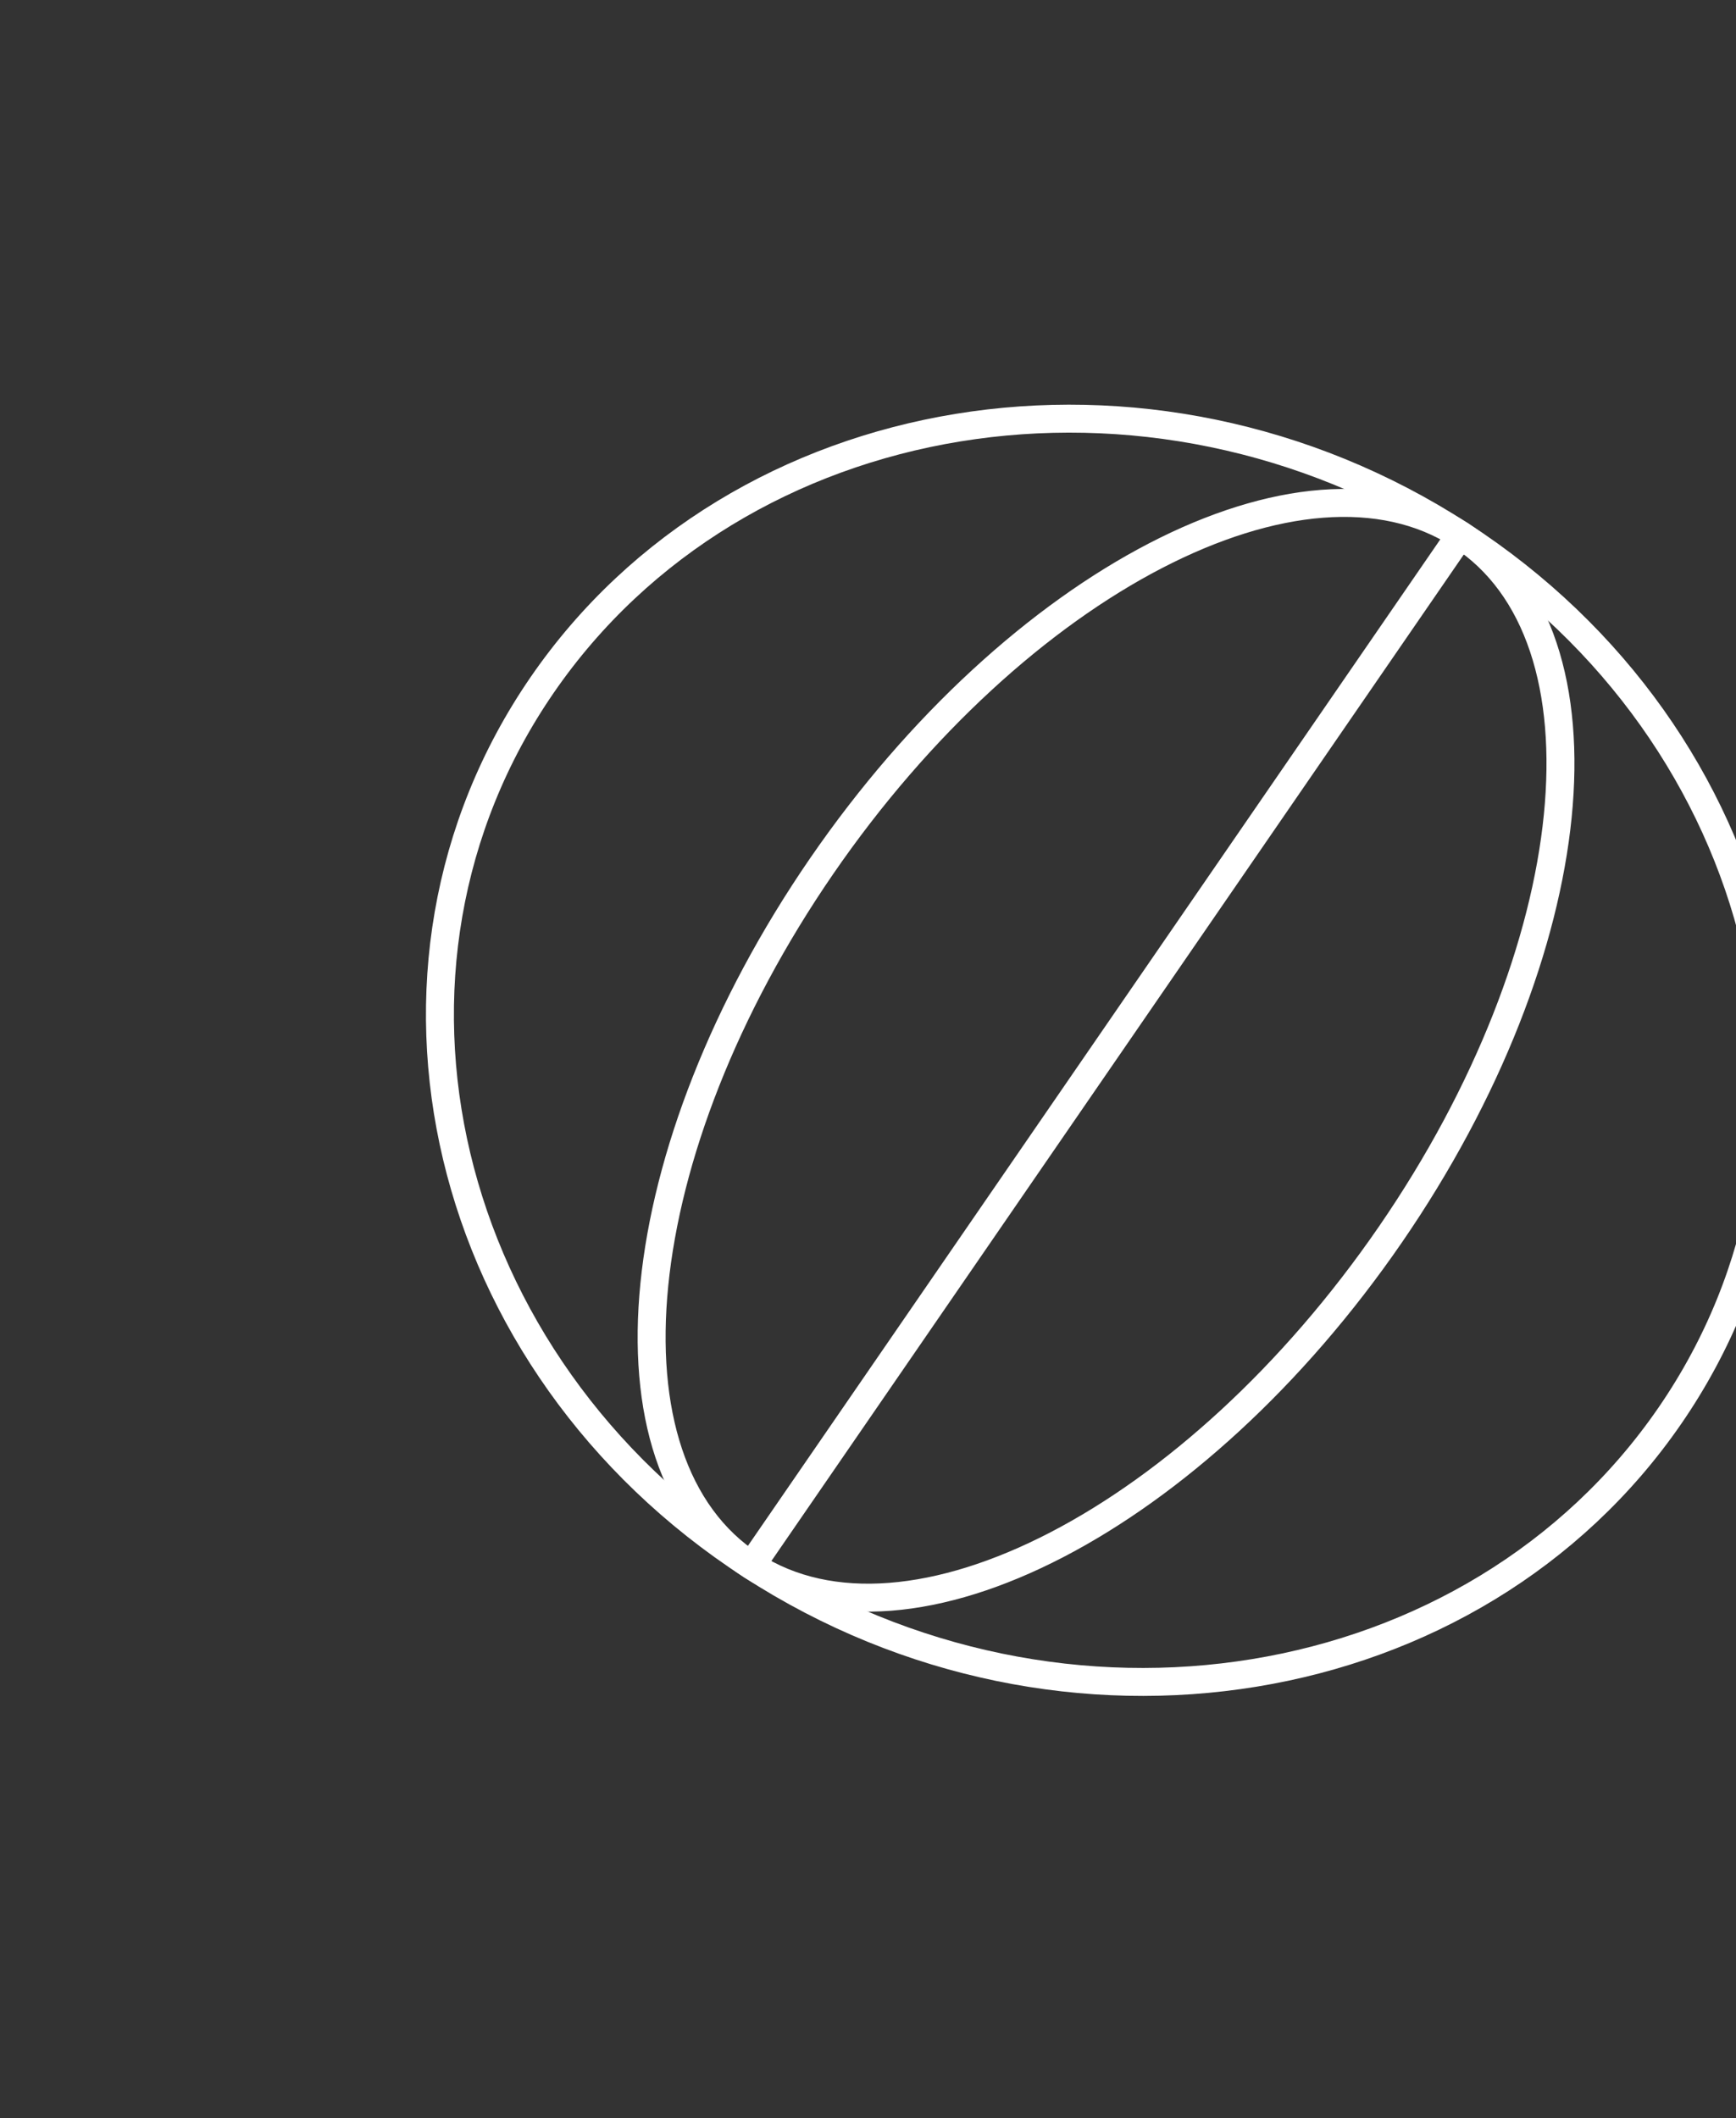
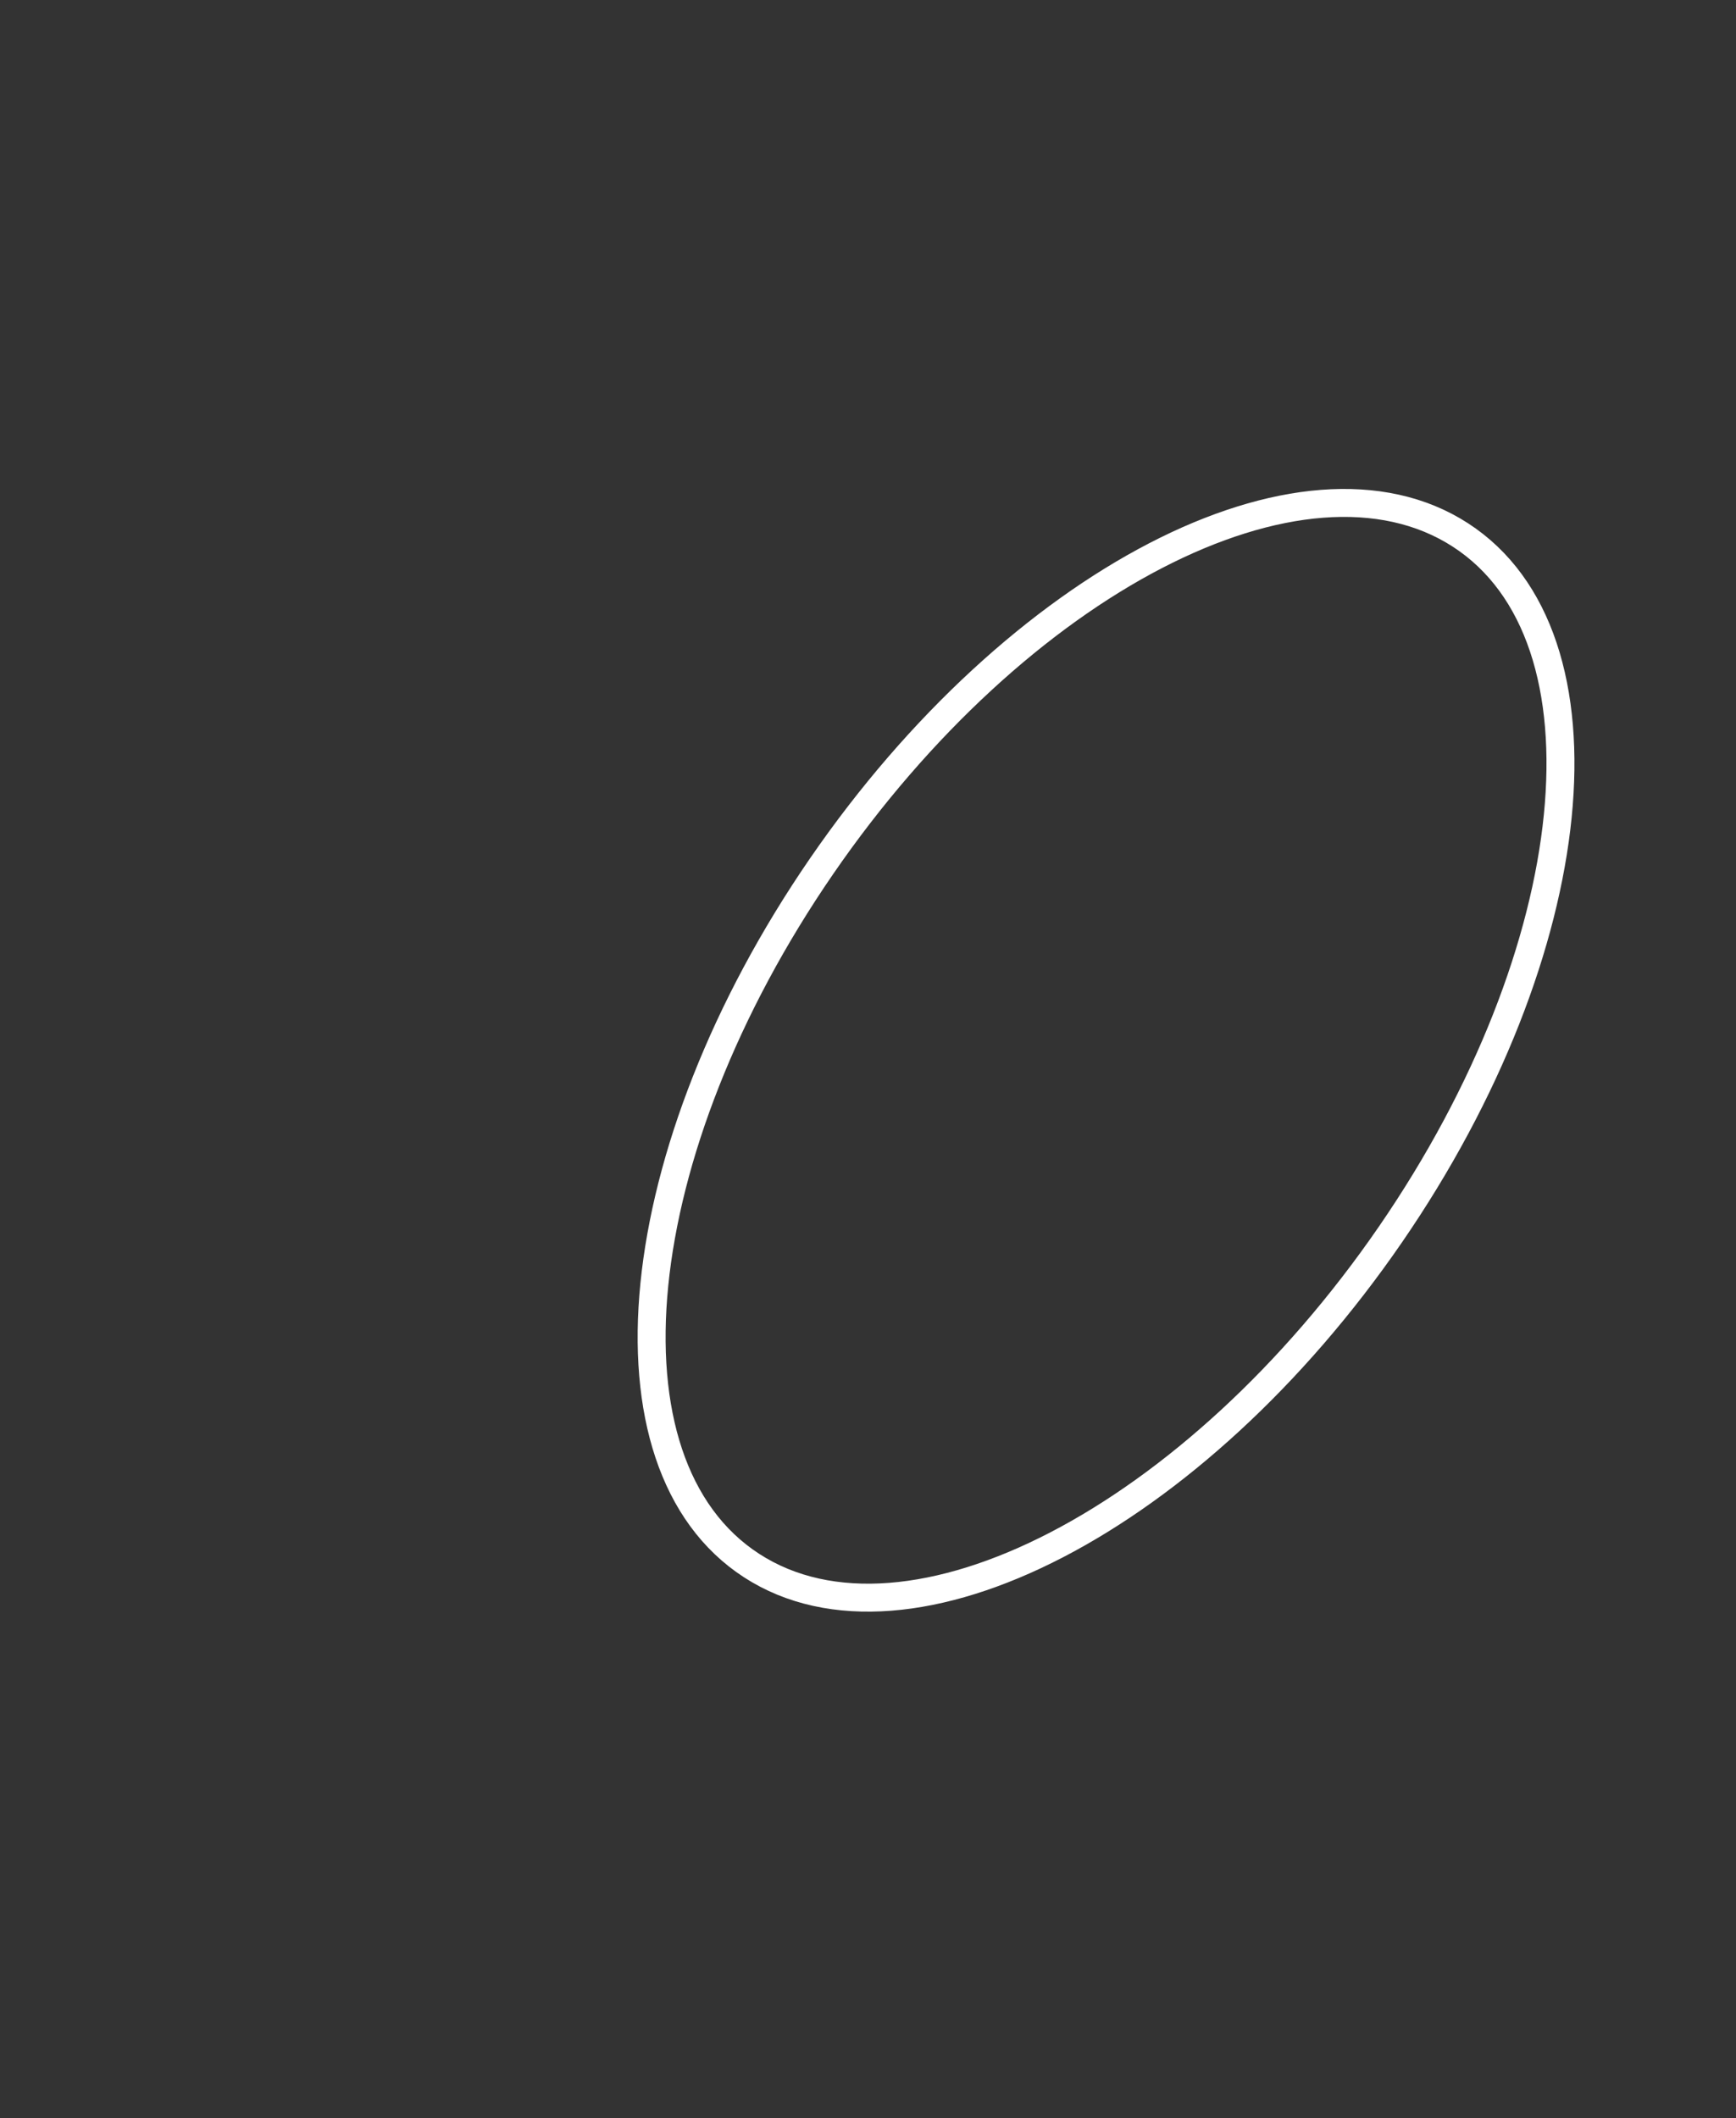
<svg xmlns="http://www.w3.org/2000/svg" width="209" height="255" viewBox="0 0 209 255" fill="none">
  <rect x="0" y="0" width="209" height="255" fill="#333333" stroke="none" />
-   <path d="M90.492 188.473C127.988 212.759 177.487 204.674 201.051 170.416C224.615 136.157 213.321 88.697 175.826 64.411C138.33 40.126 88.831 48.21 65.267 82.469C41.703 116.727 52.997 164.187 90.492 188.473Z" stroke="white" stroke-width="3.365" stroke-miterlimit="10" />
  <path d="M90.49 188.477C109.398 200.724 143.83 182.878 167.396 148.617C190.961 114.356 194.737 76.654 175.828 64.408C156.92 52.161 122.488 70.006 98.922 104.267C75.356 138.528 71.581 176.23 90.49 188.477Z" stroke="white" stroke-width="3.365" stroke-miterlimit="10" />
-   <path d="M175.809 64.401L90.436 188.494" stroke="white" stroke-width="3.365" stroke-miterlimit="10" />
</svg>